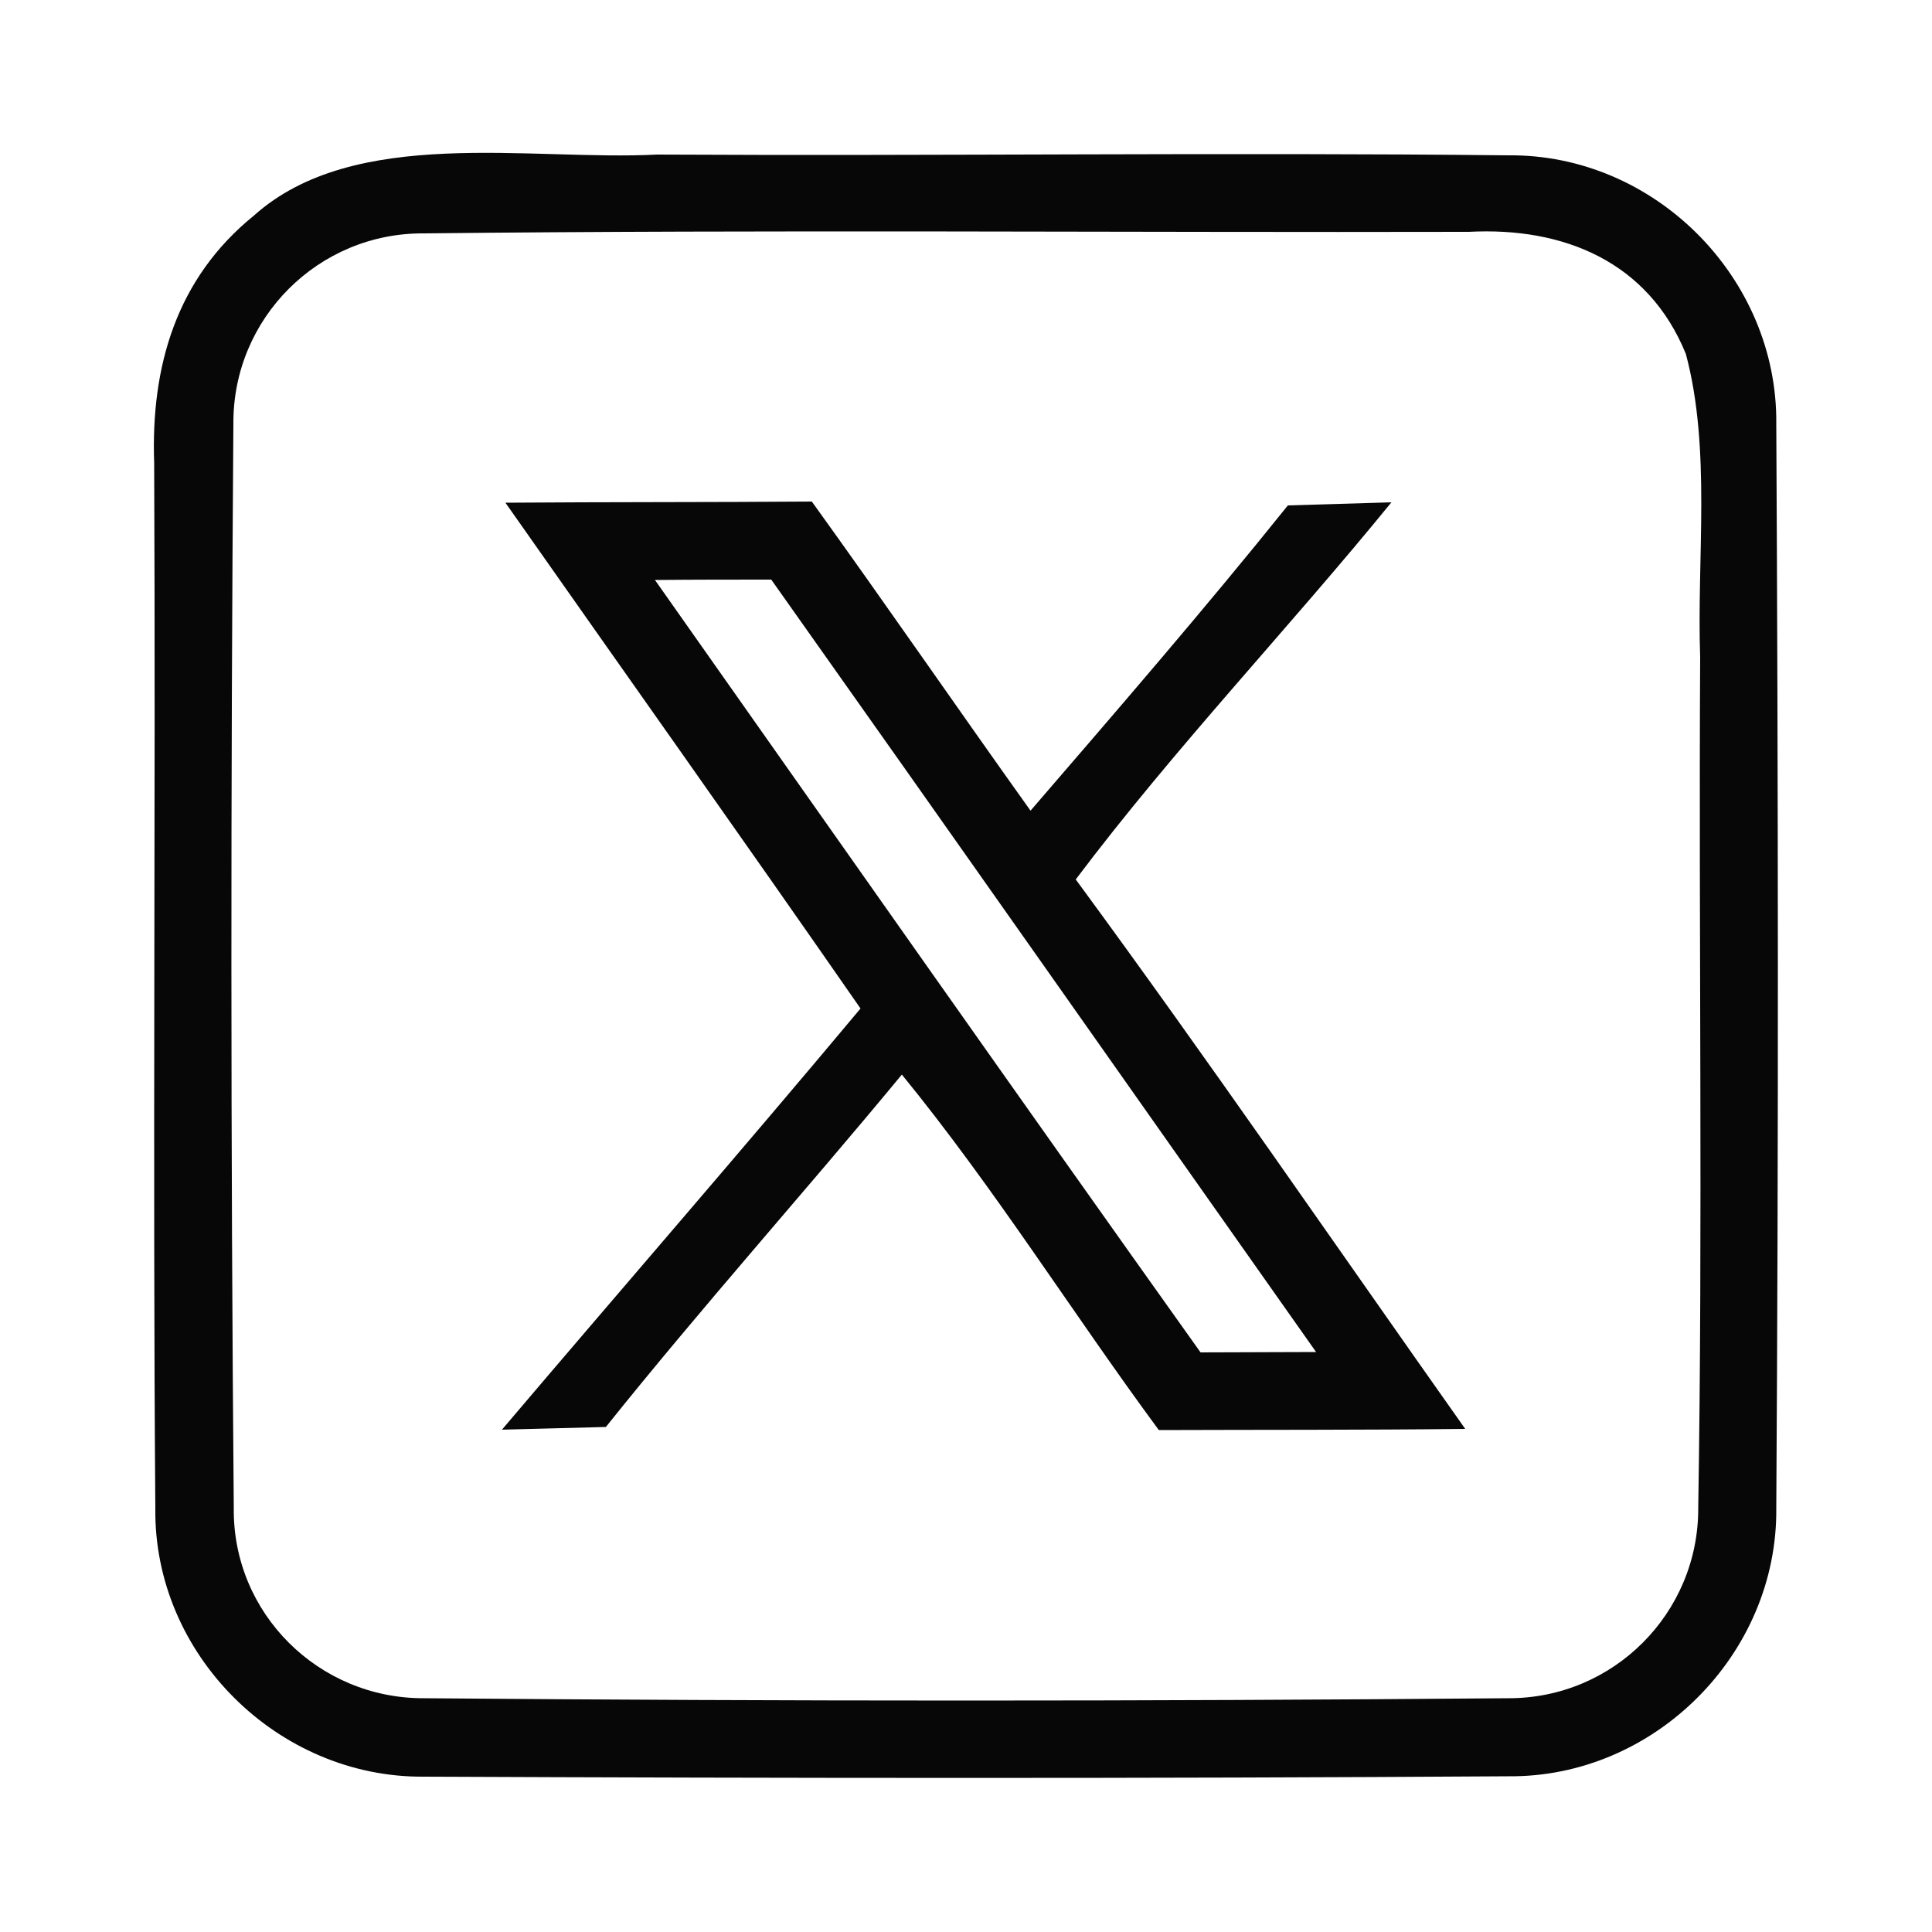
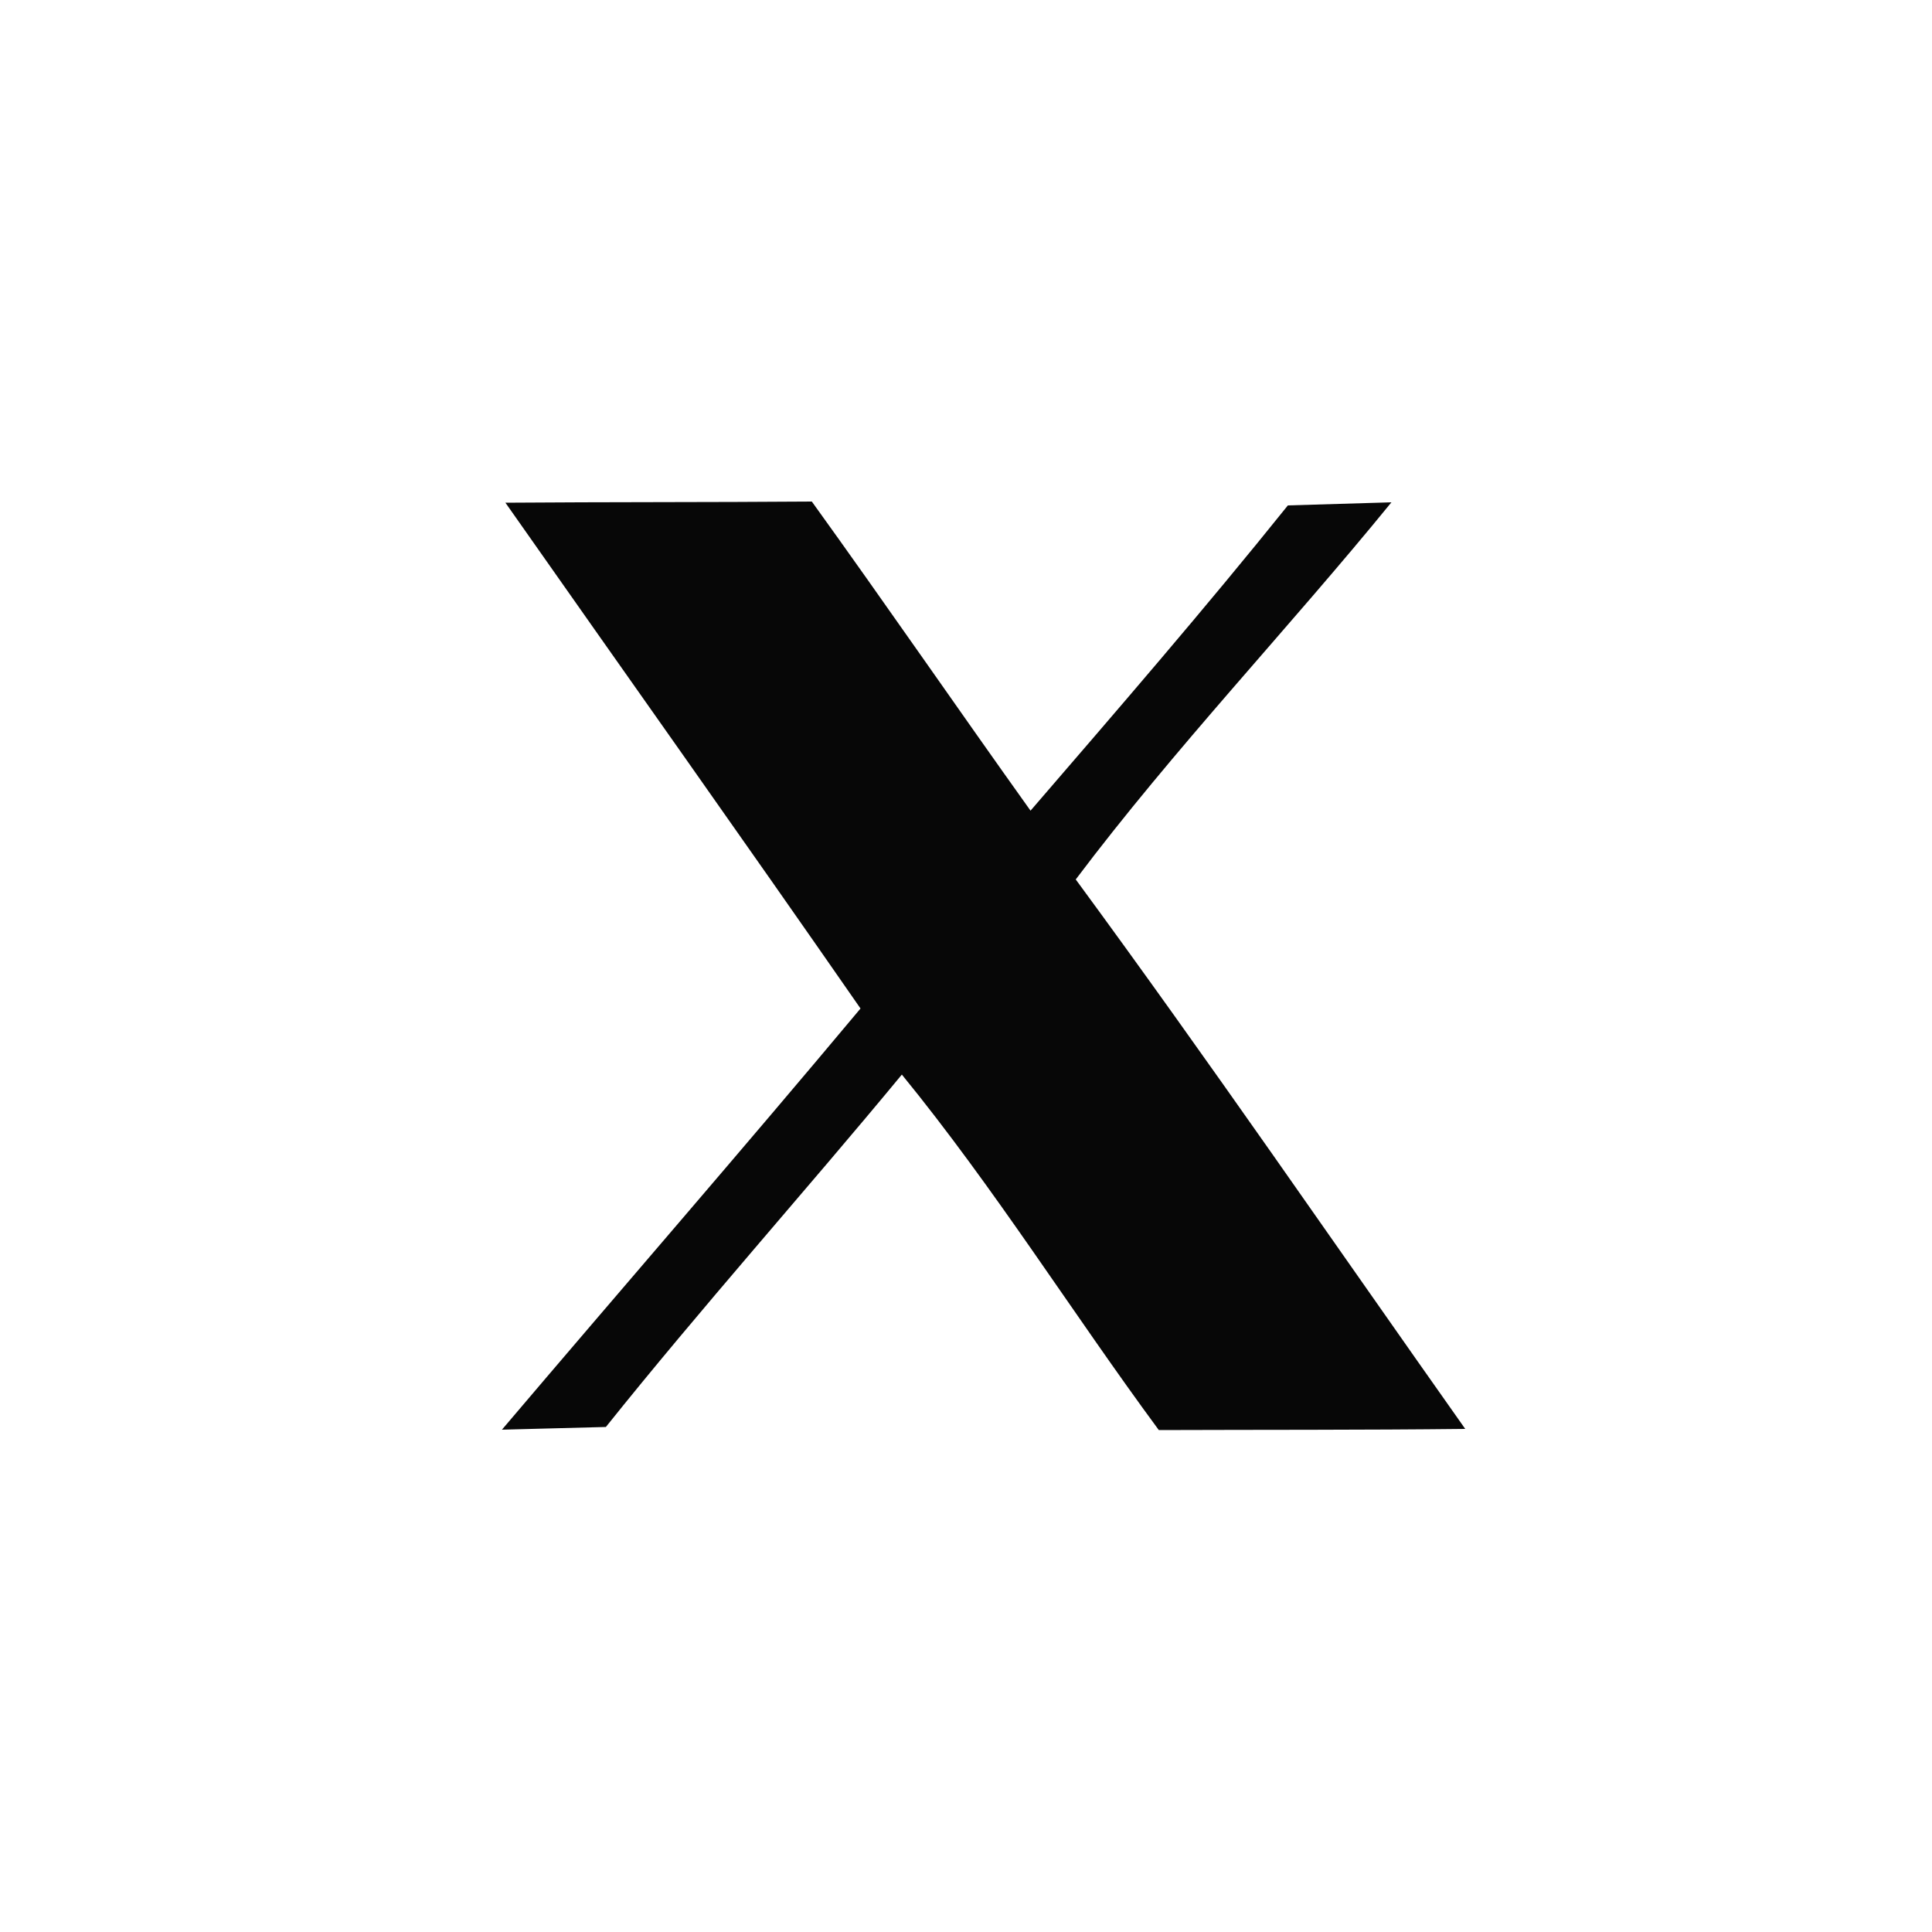
<svg xmlns="http://www.w3.org/2000/svg" version="1.1" viewBox="0 0 50 50" width="50.0pt" height="50.0pt">
-   <path d="M 0.00 0.00 L 50.00 0.00 L 50.00 50.00 L 0.00 50.00 L 0.00 0.00 Z" fill="#ffffff" />
-   <path d="M 17.00 4.00 C 24.34 4.04 31.69 3.94 39.03 4.02 C 42.82 3.98 46.01 7.19 45.97 10.97 C 46.02 20.32 46.03 29.68 45.97 39.03 C 46.01 42.81 42.81 46.01 39.03 45.97 C 29.68 46.03 20.32 46.02 10.97 45.98 C 7.19 46.01 3.97 42.82 4.02 39.03 C 3.95 30.02 4.03 21.00 3.99 11.99 C 3.90 9.47 4.57 7.20 6.57 5.58 C 9.18 3.24 13.73 4.17 17.00 4.00 Z" fill="#070707" />
-   <path d="M 10.97 6.04 C 19.98 5.94 29.00 6.02 38.01 6.00 C 40.48 5.87 42.66 6.78 43.63 9.16 C 44.29 11.63 43.91 14.45 44.00 17.00 C 43.96 24.34 44.07 31.69 43.95 39.03 C 43.96 41.75 41.75 43.96 39.03 43.95 C 29.68 44.03 20.32 44.03 10.97 43.95 C 8.25 43.96 6.02 41.76 6.05 39.03 C 5.97 29.68 5.97 20.32 6.04 10.97 C 6.02 8.24 8.24 6.02 10.97 6.04 Z" fill="#ffffff" />
  <path d="M 13.08 13.01 C 15.72 12.99 18.37 13.00 21.01 12.98 C 22.92 15.63 24.77 18.32 26.67 20.98 C 28.92 18.37 31.17 15.77 33.33 13.08 C 34.22 13.05 35.12 13.03 36.01 13.00 C 33.32 16.30 30.40 19.36 27.84 22.76 C 31.28 27.44 34.57 32.24 37.92 36.98 C 35.28 37.01 32.64 37.00 29.99 37.01 C 27.74 33.96 25.74 30.75 23.34 27.81 C 20.81 30.87 18.16 33.83 15.68 36.93 C 14.78 36.95 13.88 36.98 12.99 37.00 C 16.08 33.36 19.21 29.76 22.27 26.10 C 19.23 21.72 16.14 17.37 13.08 13.01 Z" fill="#070707" />
-   <path d="M 16.95 15.01 C 17.95 15.00 18.95 15.00 19.96 15.00 C 24.67 21.65 29.36 28.33 34.06 34.99 C 33.06 34.99 32.07 35.00 31.07 35.00 C 26.34 28.36 21.65 21.68 16.95 15.01 Z" fill="#ffffff" />
</svg>